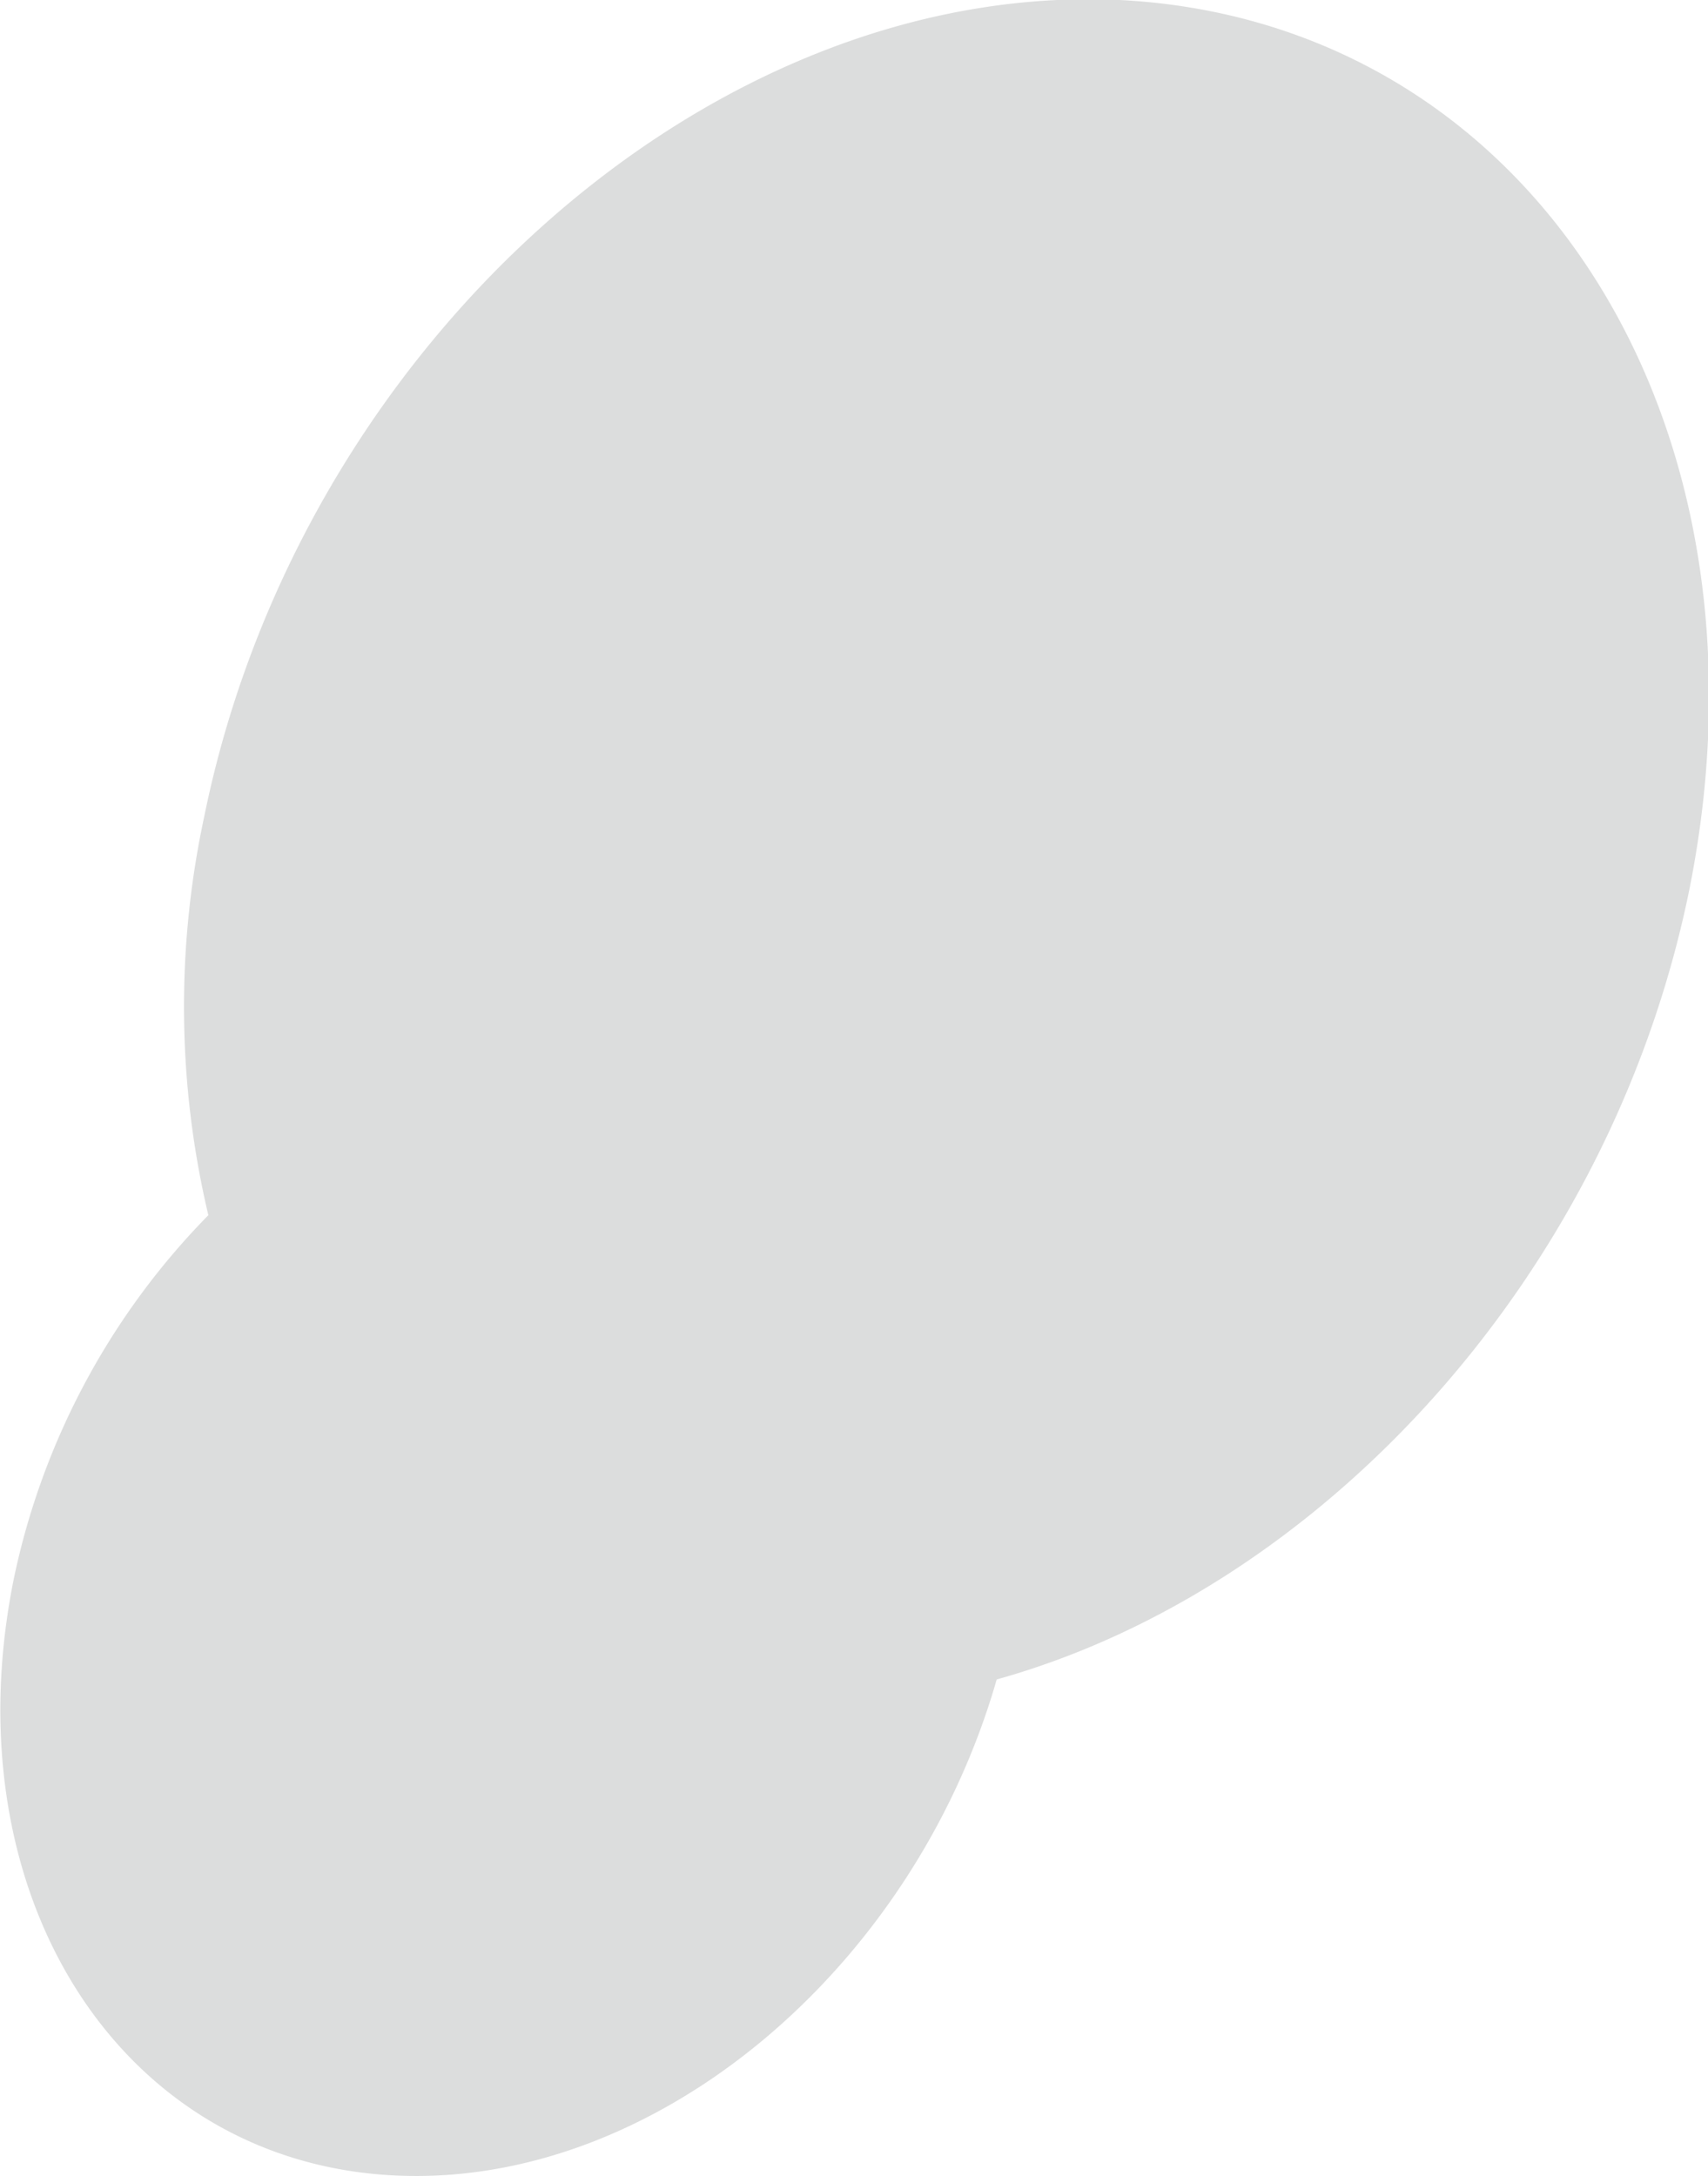
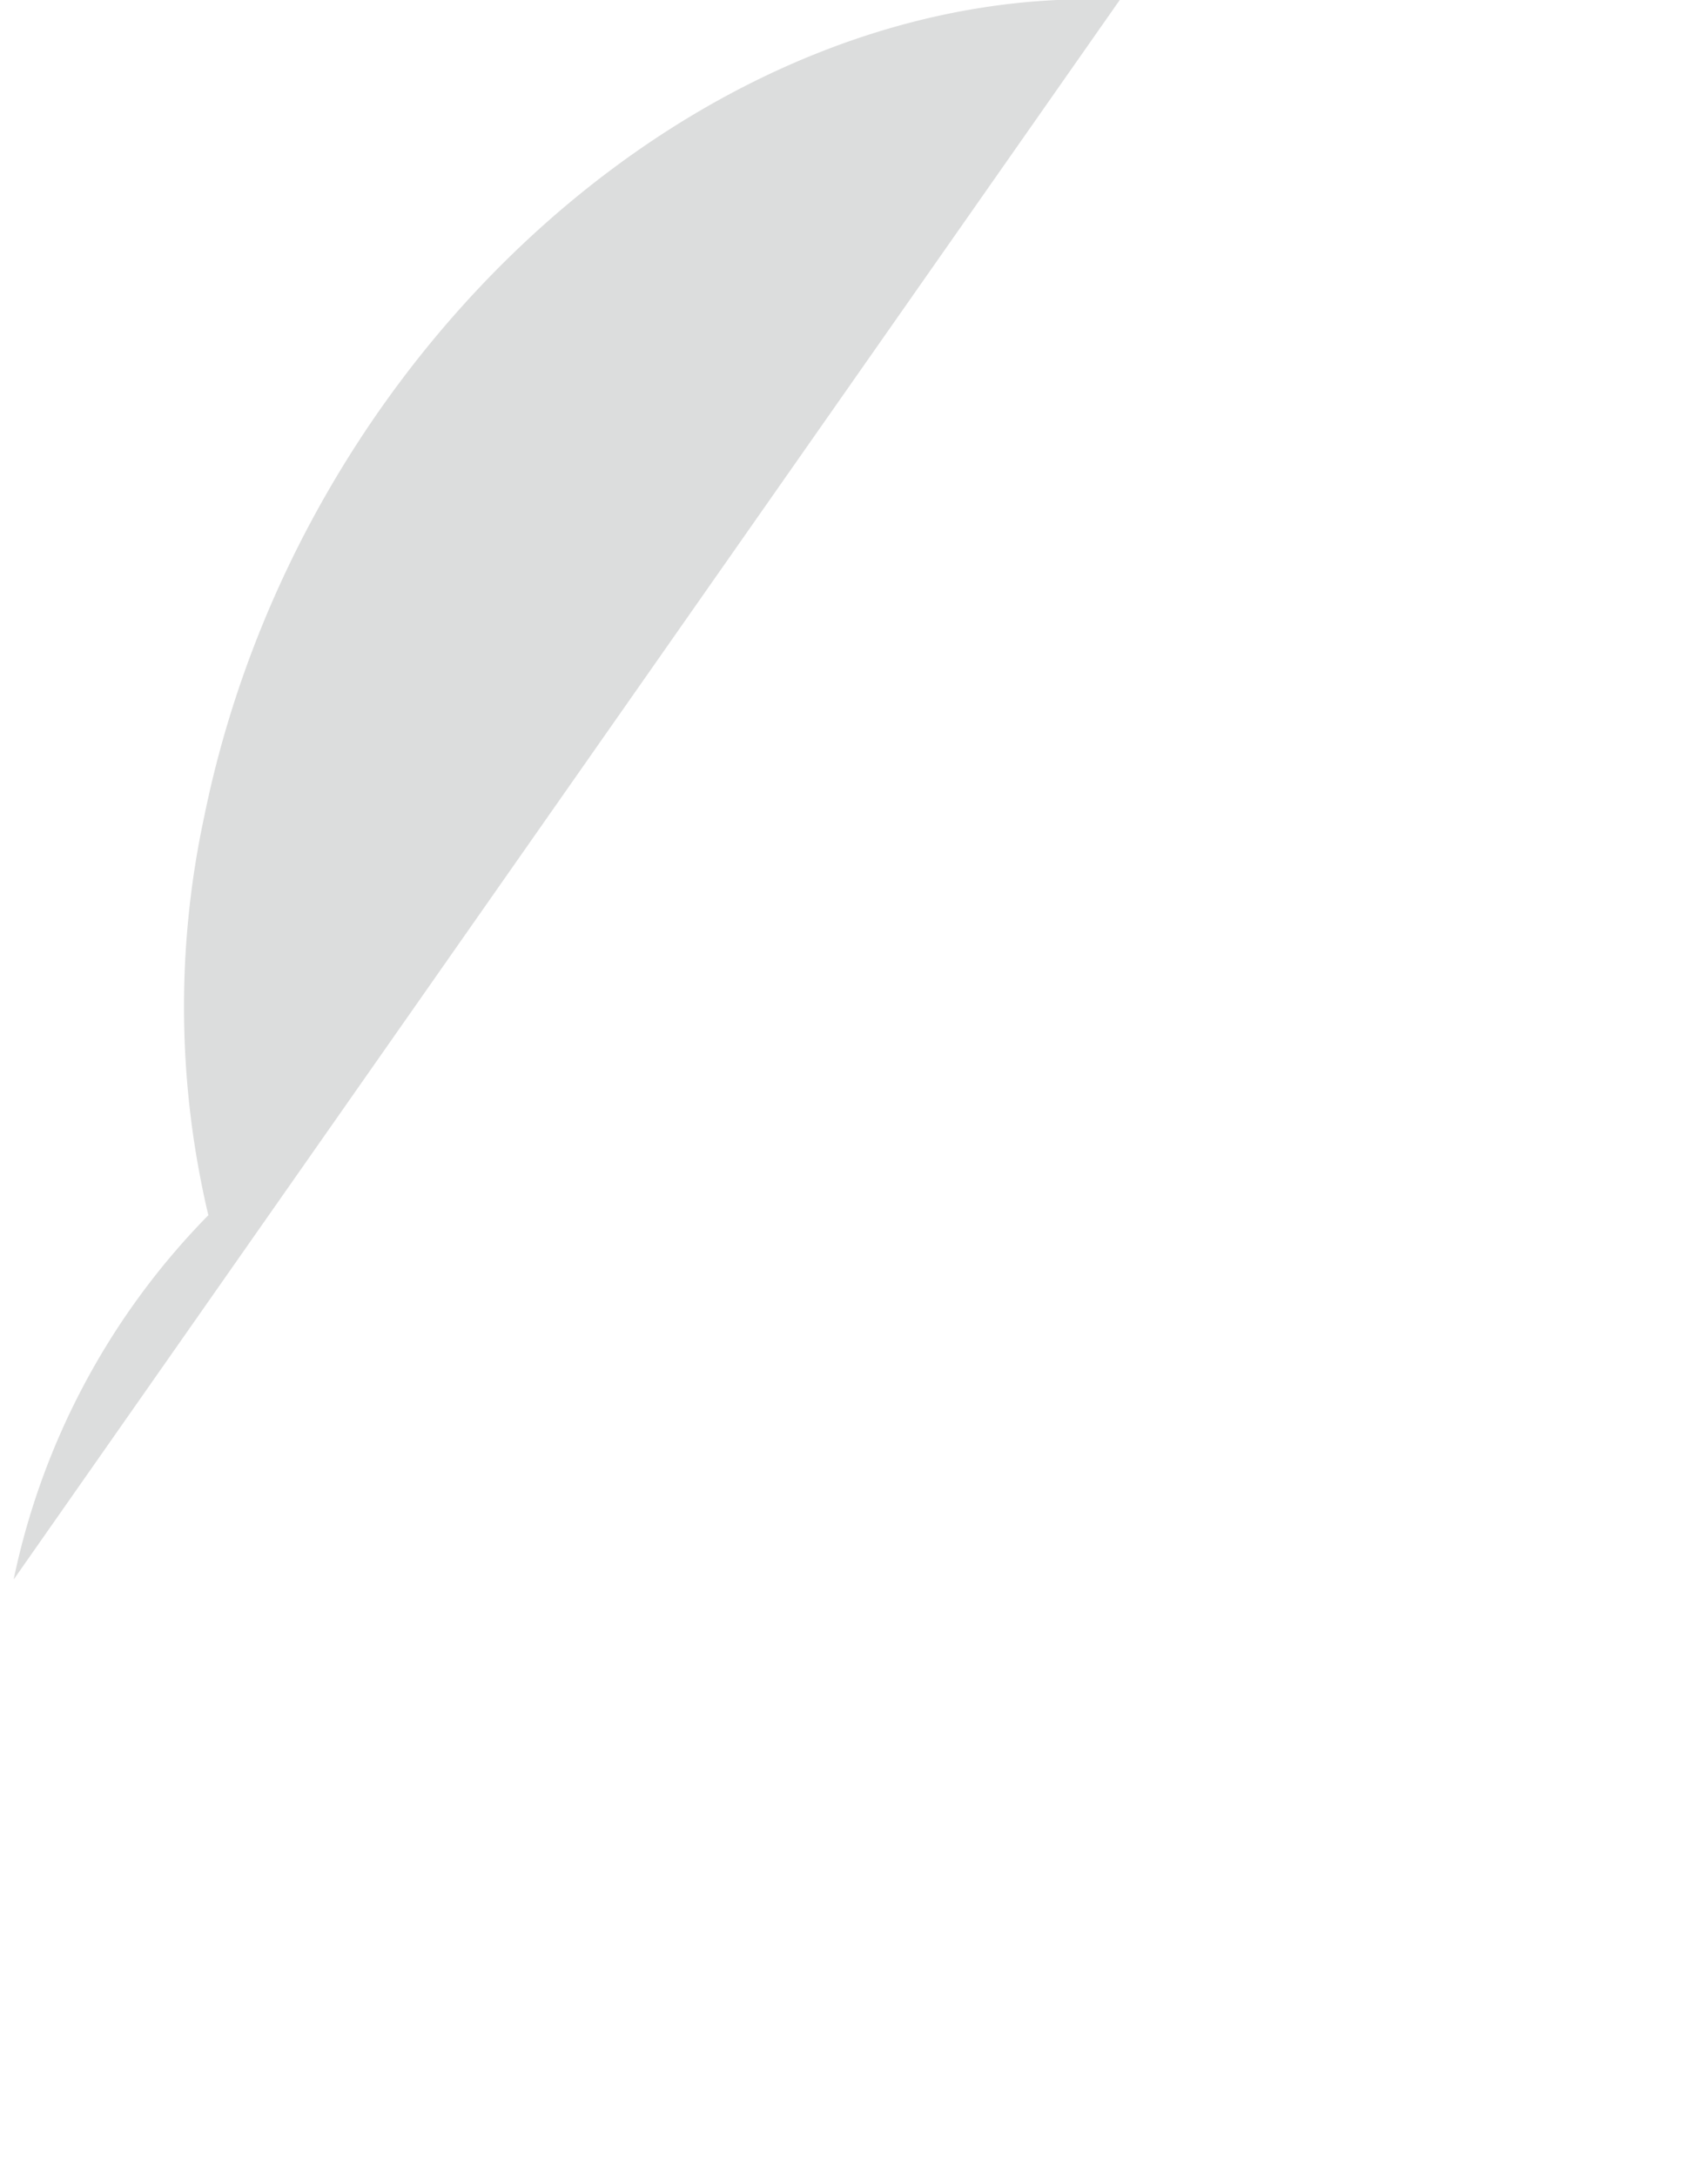
<svg xmlns="http://www.w3.org/2000/svg" viewBox="0 0 53.86 68.62">
-   <path d="m35.31 0c-12.92-.61-25.85 10.9-28.87 25.75a28.52 28.52 0 0 0 .13 12.57 23.1 23.1 0 0 0 -6.14 11.49c-2 9.95 3.35 18.36 12 18.79 8.19.41 16.37-6.48 19-15.64 10.29-2.87 19.37-12.77 21.84-24.9 2.98-14.84-5.04-27.4-17.96-28.06z" fill="#dcdddd" />
+   <path d="m35.31 0c-12.92-.61-25.85 10.9-28.87 25.75a28.52 28.52 0 0 0 .13 12.57 23.1 23.1 0 0 0 -6.14 11.49z" fill="#dcdddd" />
</svg>